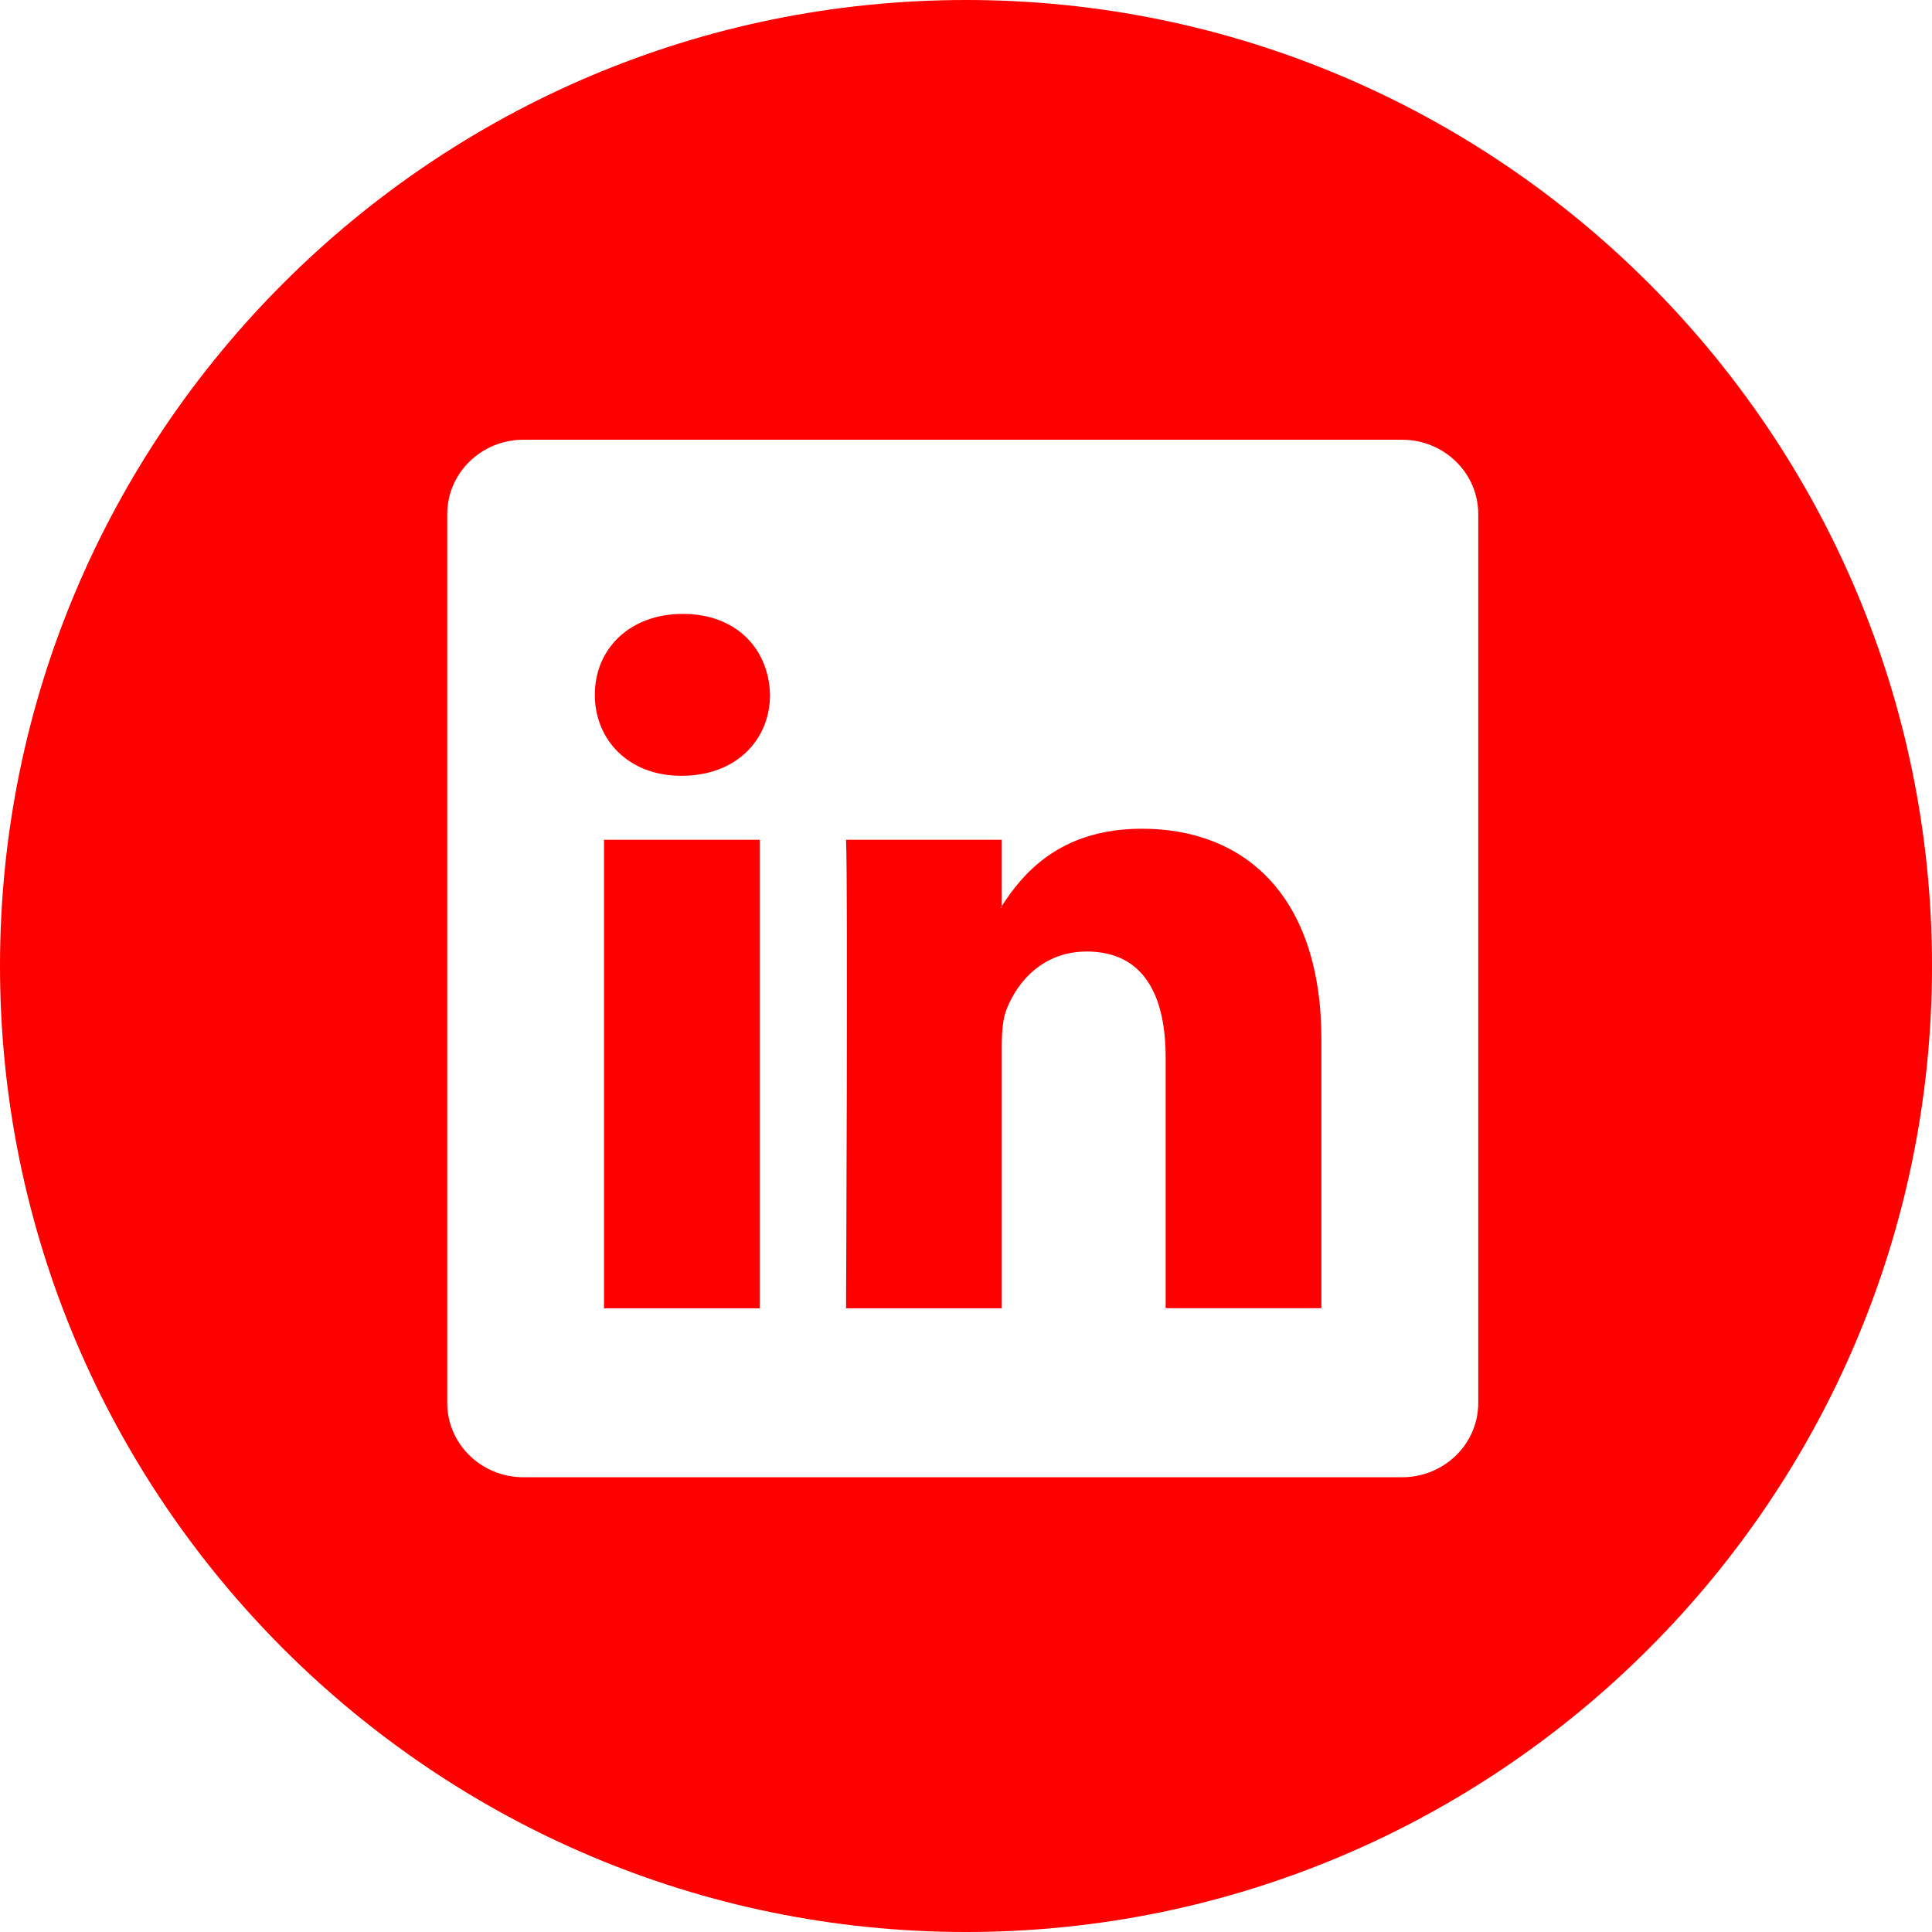
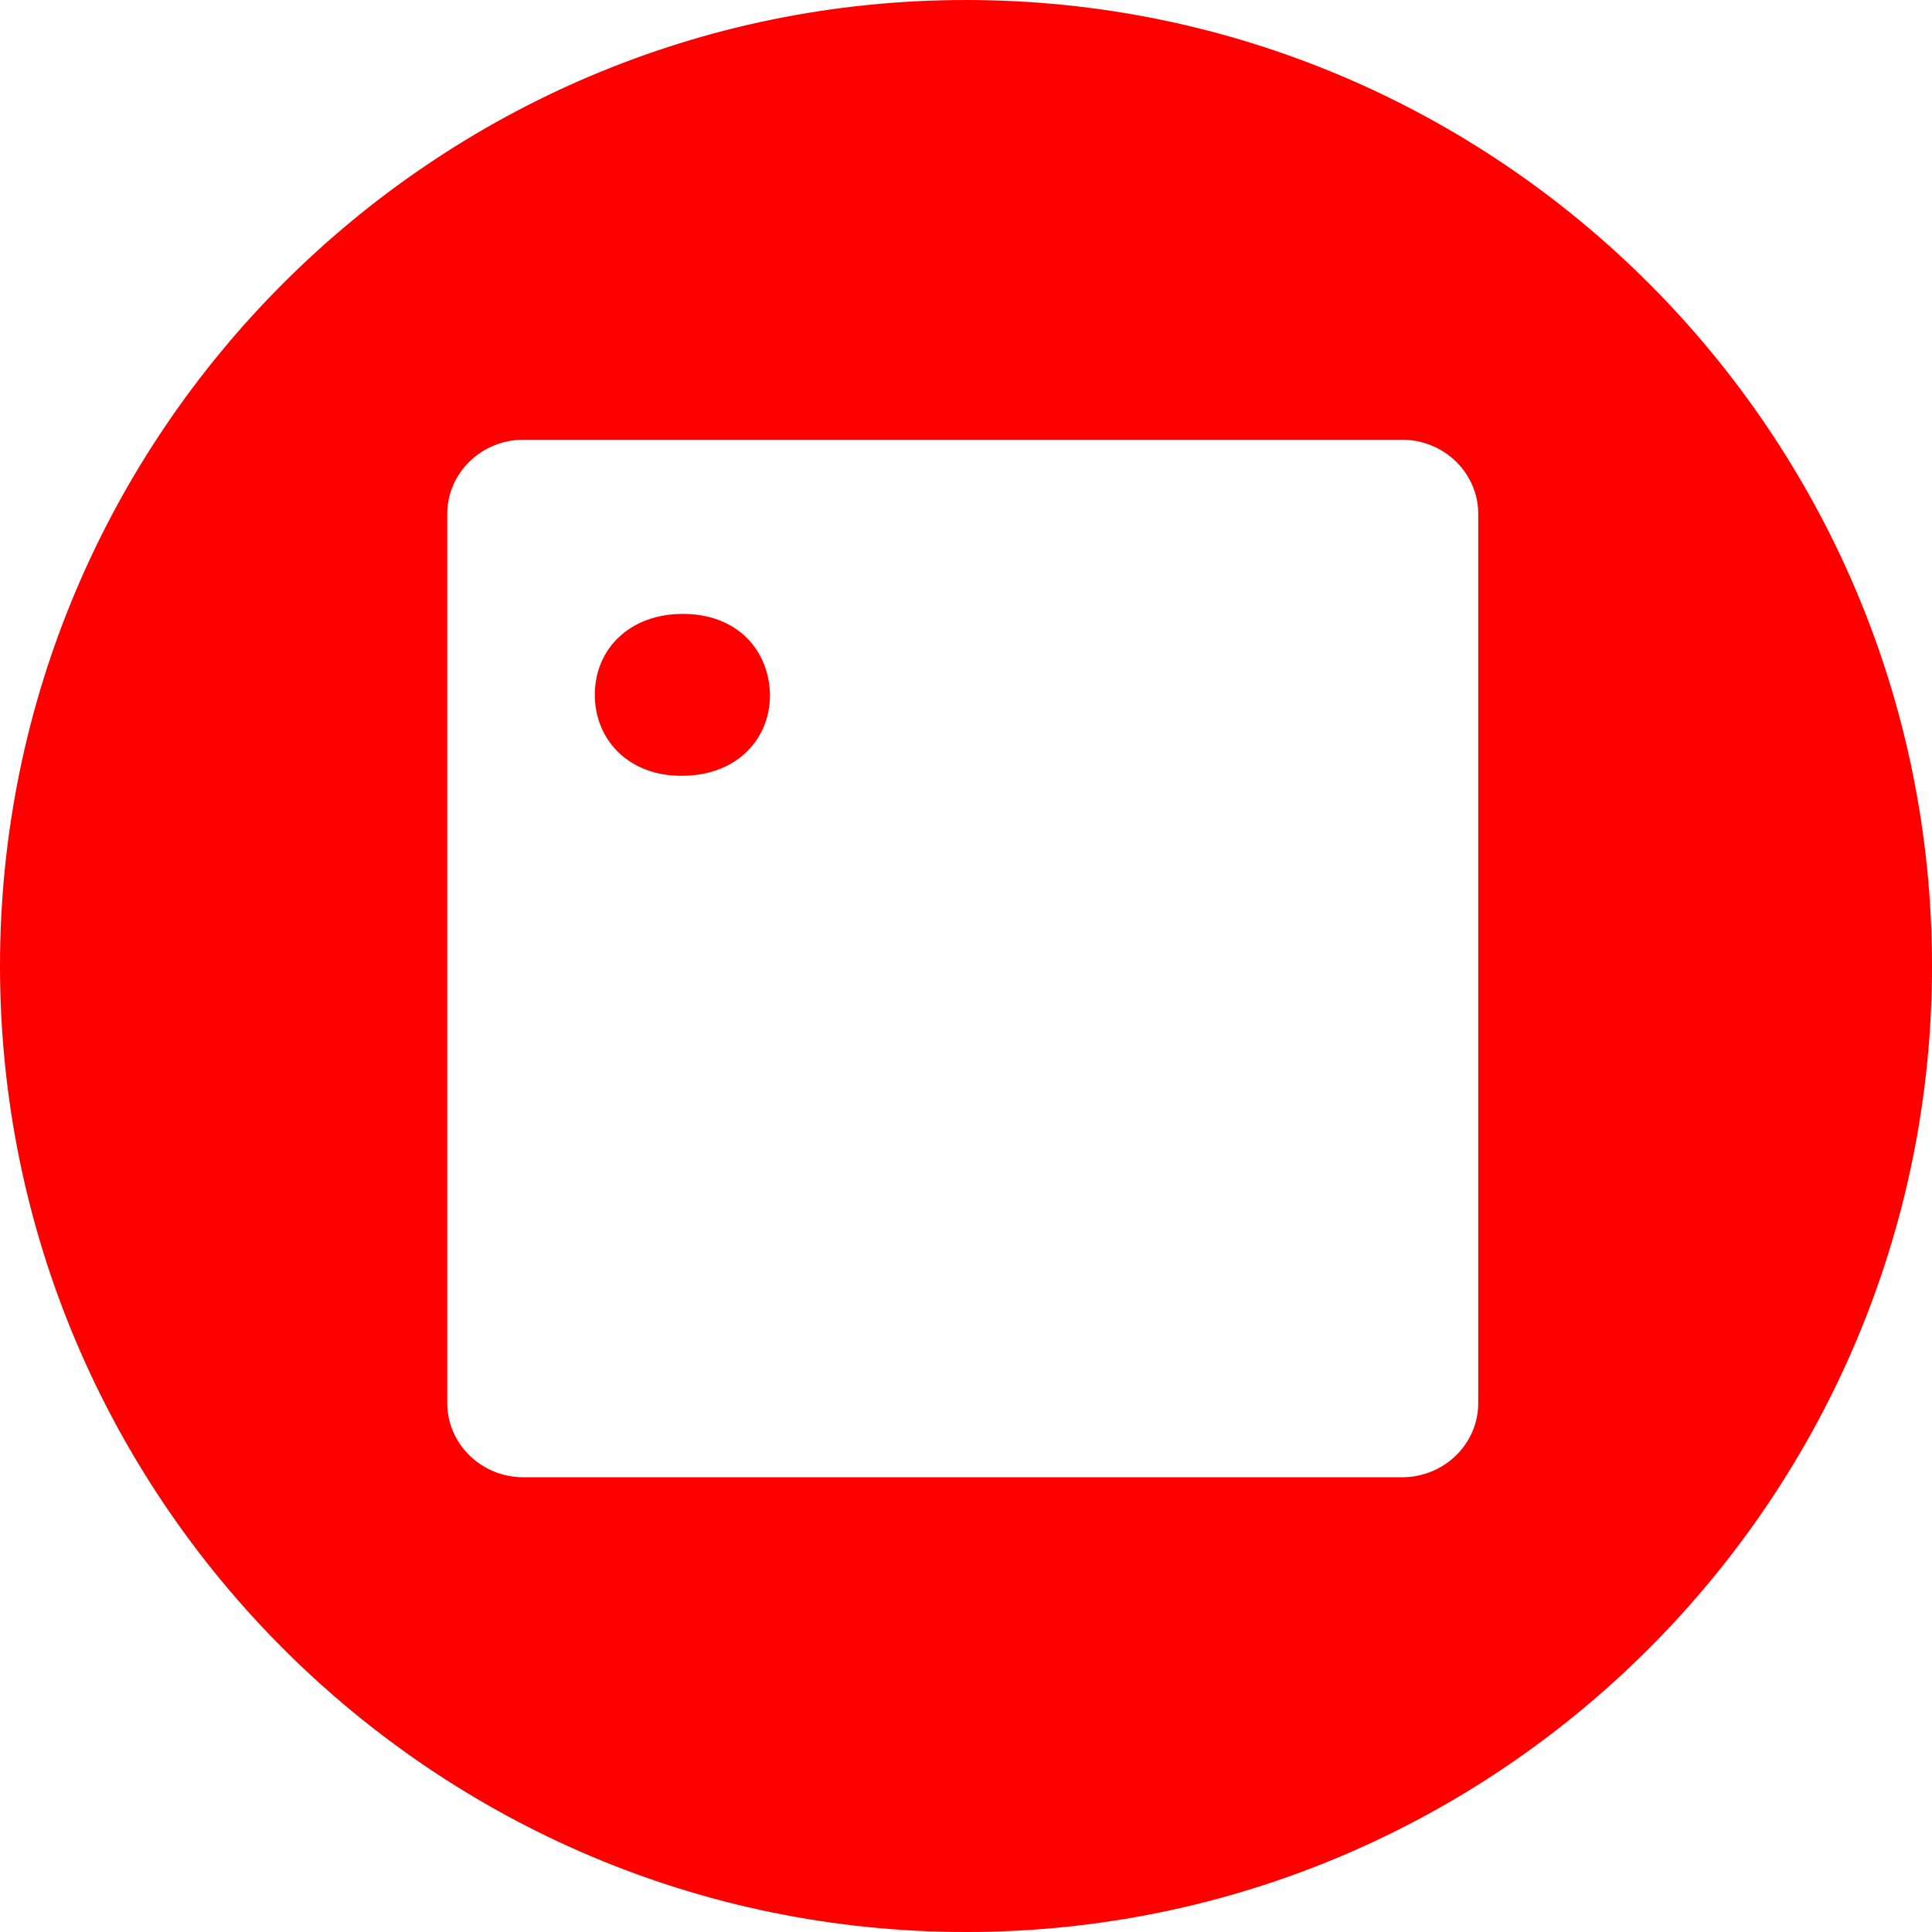
<svg xmlns="http://www.w3.org/2000/svg" id="Capa_1" enable-background="new 0 0 49.652 49.652" height="512" viewBox="0 0 49.652 49.652" width="512" fill="red">
  <g>
    <g>
      <g>
-         <path d="m29.35 21.298c-2.125 0-3.074 1.168-3.605 1.988v-1.704h-4.002c.052 1.128 0 12.041 0 12.041h4.002v-6.727c0-.359.023-.72.131-.977.29-.72.948-1.465 2.054-1.465 1.448 0 2.027 1.104 2.027 2.724v6.442h4.002.001v-6.905c-.002-3.696-1.977-5.417-4.61-5.417zm-3.608 2.03h-.025c.008-.014.02-.027.025-.041z" />
-         <path d="m15.523 21.582h4.002v12.041h-4.002z" />
        <path d="m24.826 0c-13.689 0-24.826 11.137-24.826 24.826 0 13.688 11.137 24.826 24.826 24.826 13.688 0 24.826-11.138 24.826-24.826 0-13.689-11.136-24.826-24.826-24.826zm13.165 36.055c0 1.056-.876 1.91-1.959 1.91h-22.581c-1.08 0-1.957-.854-1.957-1.91v-22.844c0-1.055.877-1.91 1.957-1.91h22.581c1.082 0 1.959.856 1.959 1.91z" />
        <path d="m17.551 15.777c-1.368 0-2.264.898-2.264 2.08 0 1.155.869 2.08 2.211 2.08h.026c1.396 0 2.265-.925 2.265-2.08-.027-1.181-.868-2.08-2.238-2.08z" />
      </g>
    </g>
  </g>
</svg>